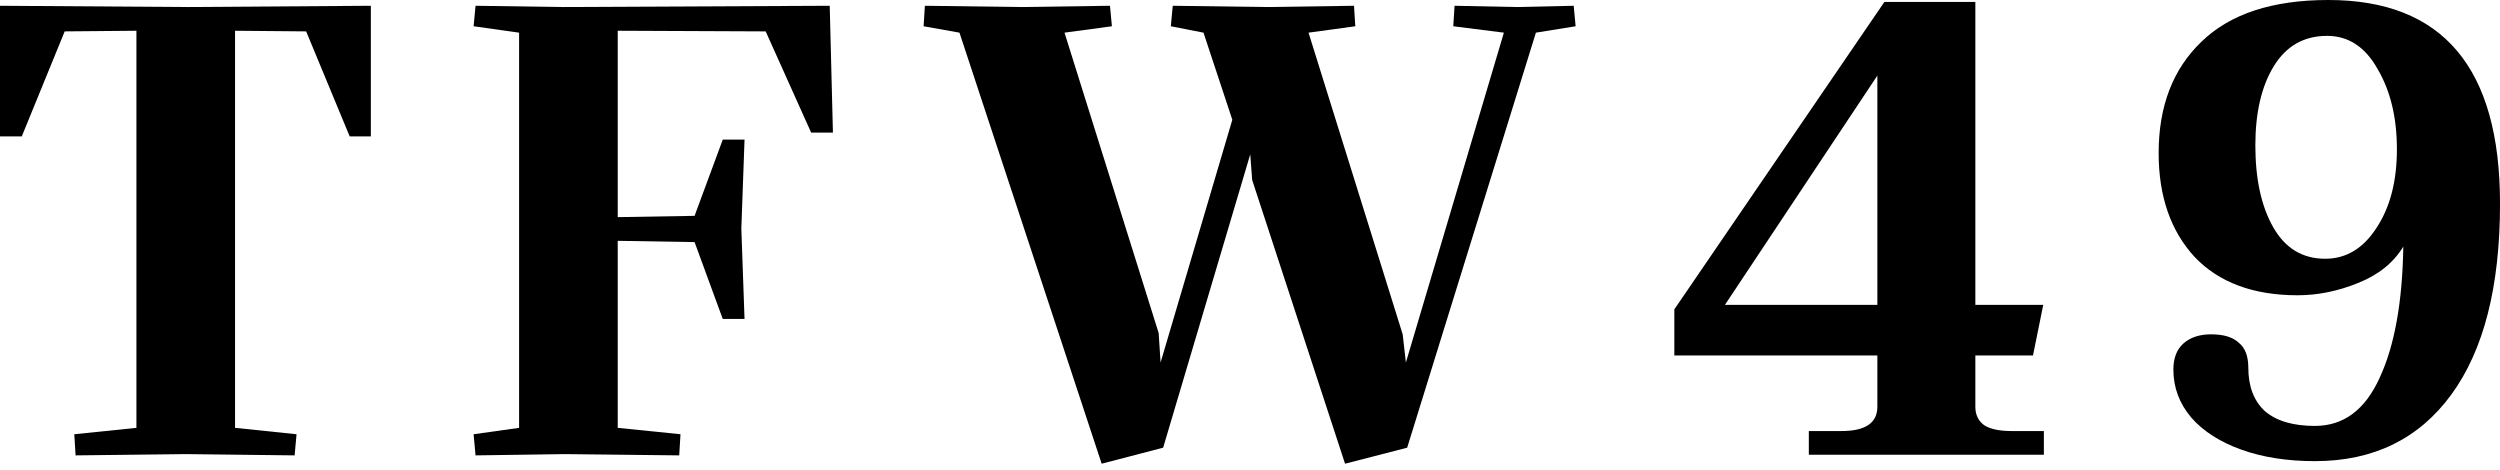
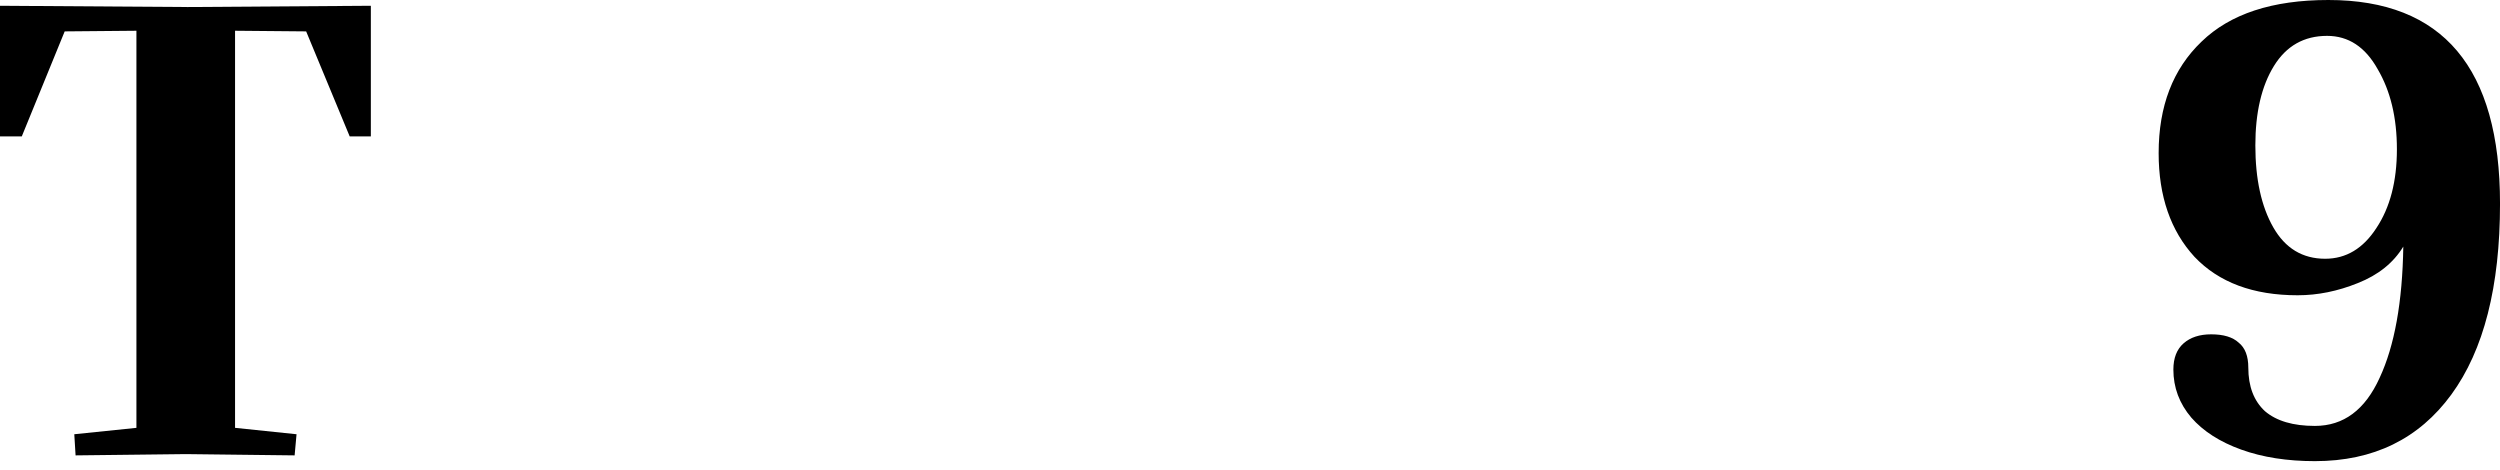
<svg xmlns="http://www.w3.org/2000/svg" width="234" height="44" viewBox="0 0 234 44" fill="none">
  <path d="M216.676 43.163C214.079 43.163 211.781 42.804 209.782 42.084C207.784 41.365 206.225 40.366 205.106 39.087C203.987 37.768 203.428 36.269 203.428 34.591C203.428 33.511 203.747 32.692 204.387 32.133C205.026 31.573 205.886 31.293 206.965 31.293C208.124 31.293 208.983 31.553 209.542 32.073C210.142 32.552 210.442 33.332 210.442 34.411C210.442 36.169 210.961 37.528 212 38.487C213.079 39.407 214.638 39.866 216.676 39.866C219.354 39.866 221.372 38.367 222.731 35.37C224.13 32.373 224.869 28.276 224.949 23.08C224.03 24.599 222.611 25.738 220.693 26.497C218.815 27.257 216.936 27.637 215.058 27.637C210.901 27.637 207.684 26.438 205.406 24.04C203.168 21.602 202.049 18.364 202.049 14.328C202.049 9.932 203.388 6.455 206.065 3.897C208.743 1.299 212.7 0 217.935 0C228.646 0 234.002 6.355 234.002 19.064C234.002 26.817 232.483 32.772 229.446 36.929C226.408 41.085 222.152 43.163 216.676 43.163ZM217.636 24.219C219.594 24.219 221.193 23.26 222.432 21.342C223.71 19.424 224.35 16.966 224.35 13.968C224.35 11.011 223.75 8.513 222.551 6.474C221.392 4.396 219.814 3.357 217.815 3.357C215.657 3.357 213.999 4.296 212.84 6.175C211.681 8.053 211.101 10.531 211.101 13.608C211.101 16.766 211.661 19.324 212.78 21.282C213.899 23.24 215.517 24.219 217.636 24.219Z" fill="#2B2B2B" style="fill:#2B2B2B;fill:color(display-p3 0.17 0.17 0.17);fill-opacity:1;" />
-   <path d="M169.306 40.346H172.364C174.602 40.346 175.721 39.587 175.721 38.068V33.272H156.717V28.956L176.38 0.18H184.893V28.536H191.247L190.288 33.272H184.893V38.068C184.893 38.827 185.173 39.407 185.732 39.806C186.292 40.166 187.151 40.346 188.31 40.346H191.307V42.564H169.306V40.346ZM175.721 28.536V7.074L161.453 28.536H175.721Z" fill="#2B2B2B" style="fill:#2B2B2B;fill:color(display-p3 0.17 0.17 0.17);fill-opacity:1;" />
-   <path d="M89.806 3.057L86.449 2.458L86.569 0.54L95.621 0.659L103.894 0.54L104.074 2.458L99.638 3.057L108.451 31.174L108.63 33.931L115.345 11.21L112.647 3.057L109.59 2.458L109.769 0.54L118.582 0.659L126.735 0.54L126.855 2.458L122.479 3.057L131.291 31.293L131.591 33.931L140.763 3.057L136.027 2.458L136.147 0.54L141.962 0.659L147.298 0.54L147.477 2.458L143.761 3.057L131.711 41.904L125.896 43.403L117.203 16.846L117.023 14.448L108.87 41.904L103.115 43.403L89.806 3.057Z" fill="#2B2B2B" style="fill:#2B2B2B;fill:color(display-p3 0.17 0.17 0.17);fill-opacity:1;" />
-   <path d="M44.33 40.645L48.587 40.046V3.057L44.33 2.458L44.51 0.54L52.663 0.659L77.662 0.54L77.962 12.409H75.923L71.667 2.938L57.819 2.878V20.323L65.013 20.203L67.65 13.069H69.689L69.389 21.402L69.689 29.855H67.65L65.013 22.661L57.819 22.541V40.046L63.694 40.645L63.574 42.624L52.903 42.504L44.51 42.624L44.33 40.645Z" fill="#2B2B2B" style="fill:#2B2B2B;fill:color(display-p3 0.17 0.17 0.17);fill-opacity:1;" />
  <path d="M27.577 42.624L17.385 42.504L7.074 42.624L6.954 40.645L12.769 40.046V2.878L6.055 2.938L2.038 12.769H0V0.54L17.565 0.659L34.711 0.54V12.769H32.732L28.656 2.938L22.001 2.878V40.046L27.756 40.645L27.577 42.624Z" fill="#2B2B2B" style="fill:#2B2B2B;fill:color(display-p3 0.17 0.17 0.17);fill-opacity:1;" />
</svg>